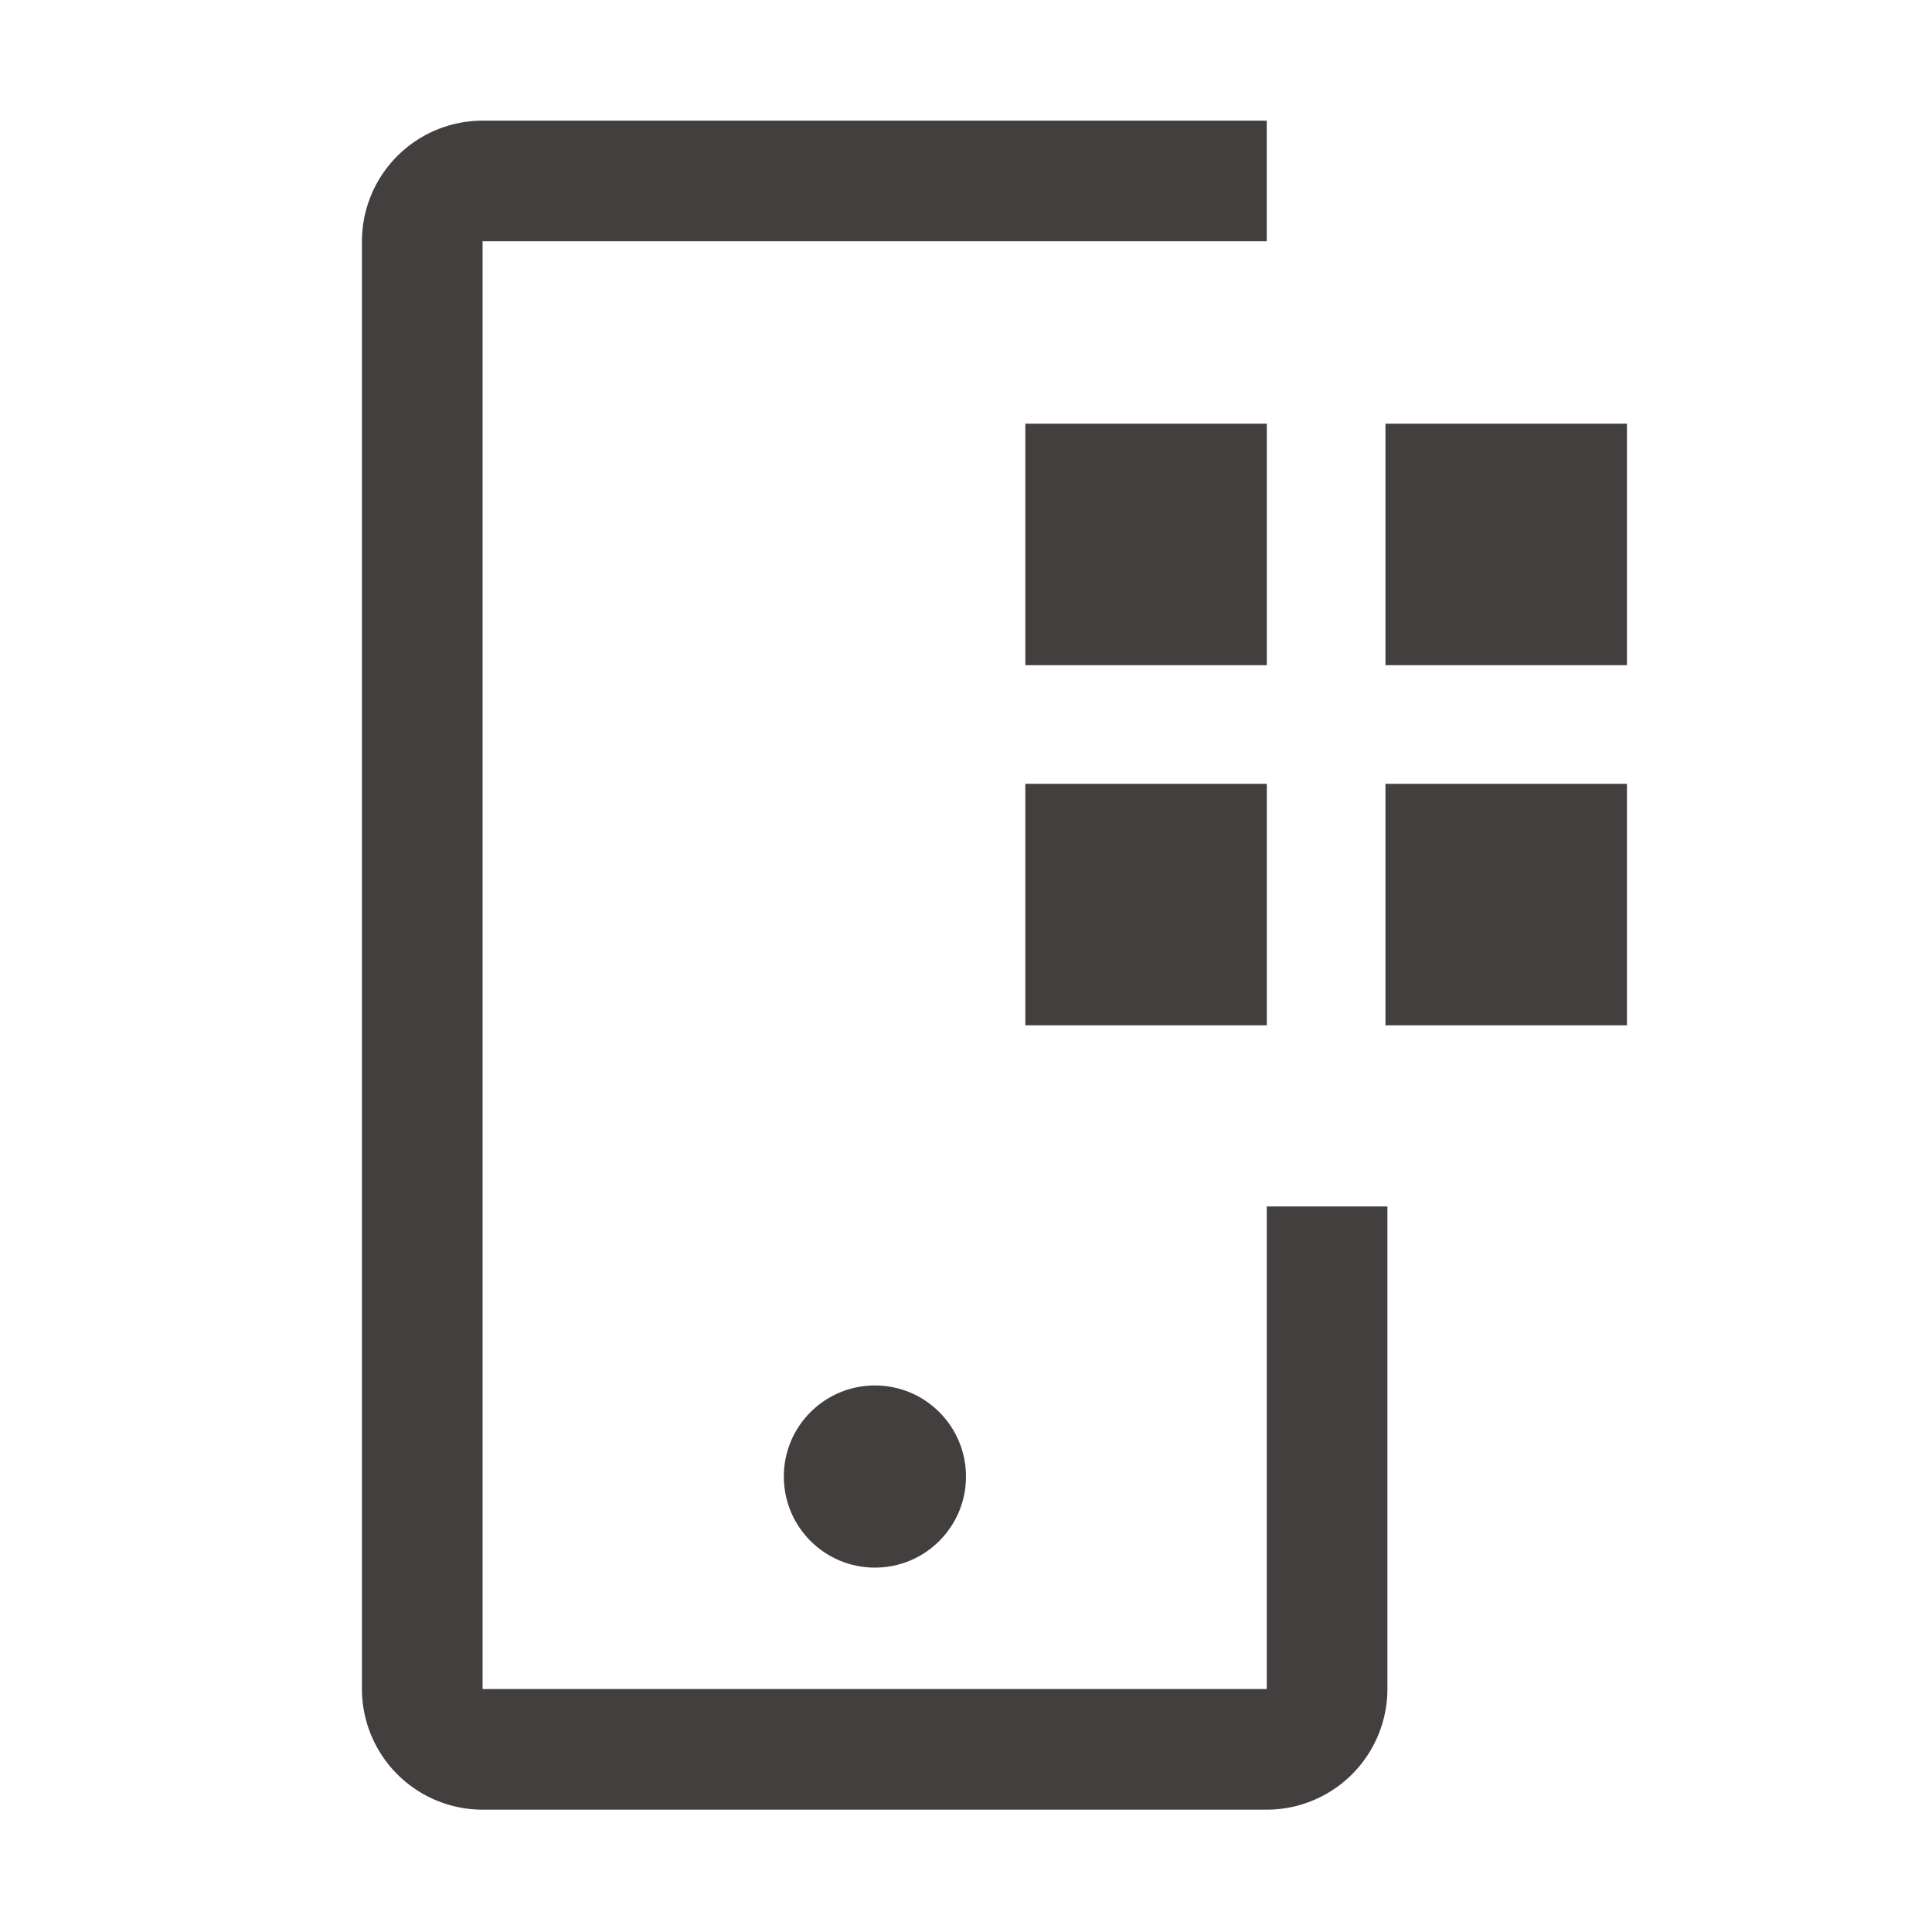
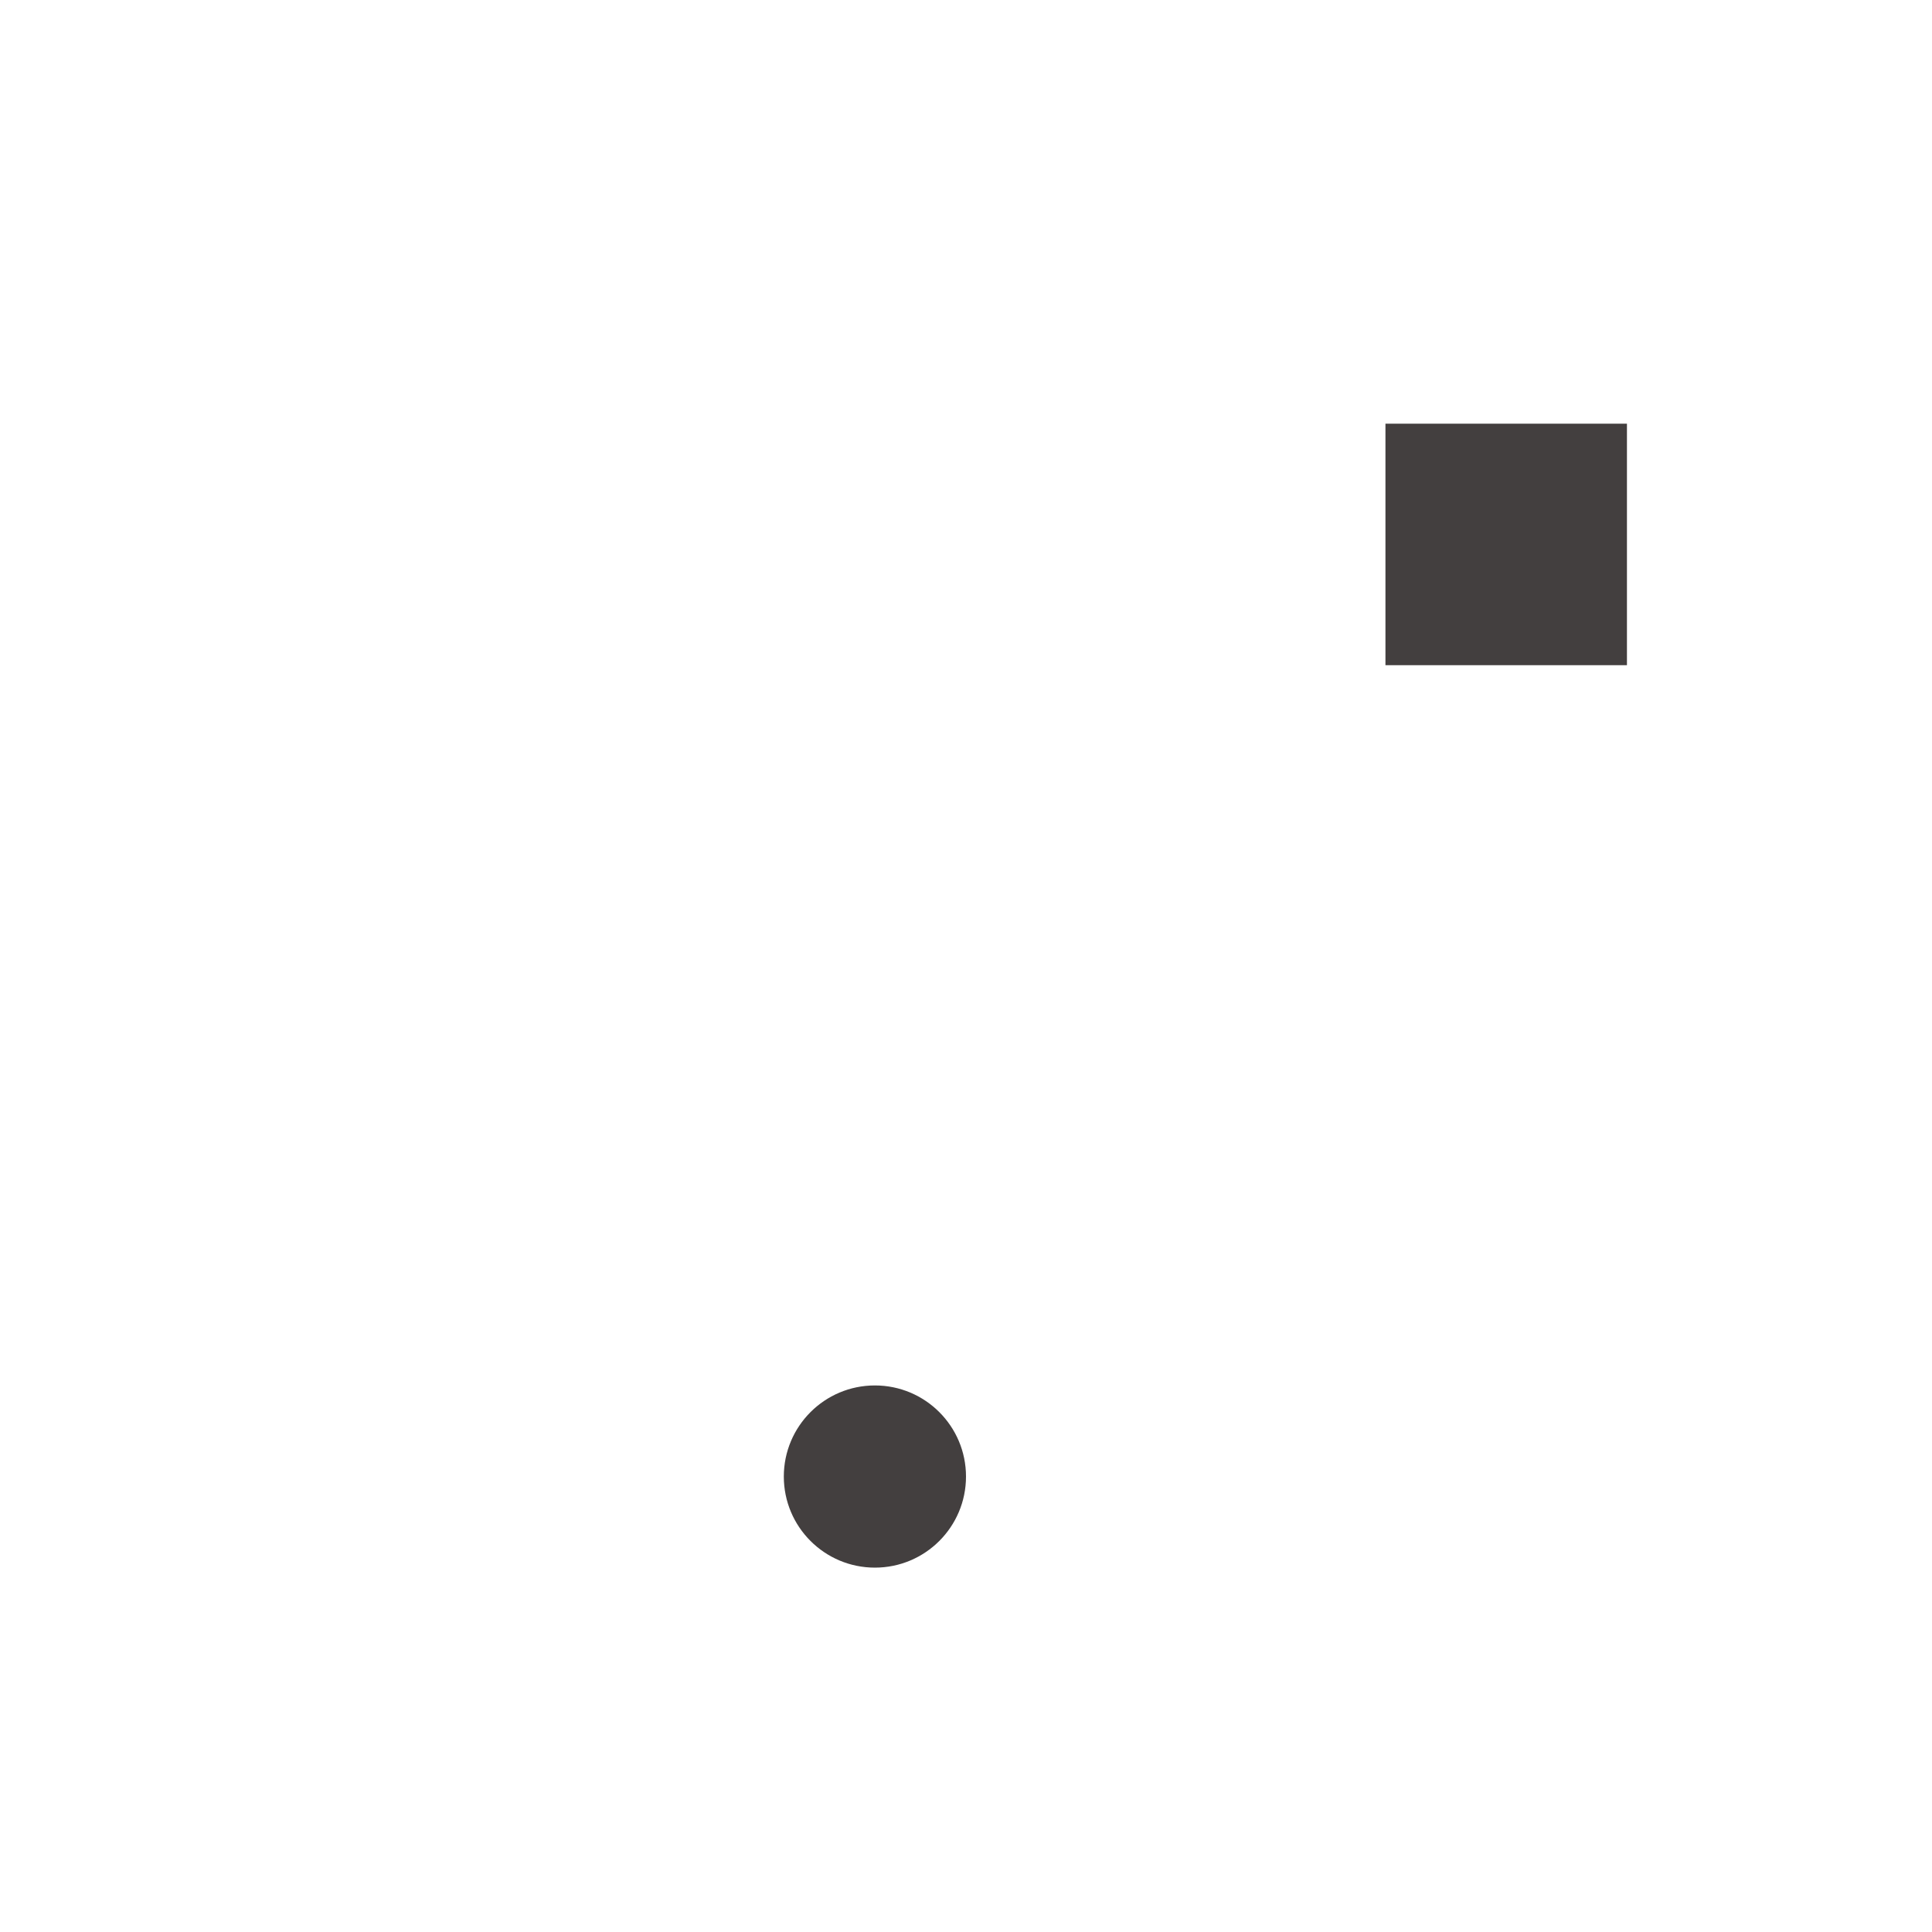
<svg xmlns="http://www.w3.org/2000/svg" id="mobile_application_icon" width="456" height="456" viewBox="0 0 456 456">
  <rect id="Rectangle_12" data-name="Rectangle 12" width="57" height="57" transform="translate(327 100)" fill="#433f3f" />
-   <rect id="Rectangle_13" data-name="Rectangle 13" width="57" height="57" transform="translate(327 185)" fill="#433f3f" />
-   <rect id="Rectangle_14" data-name="Rectangle 14" width="57" height="57" transform="translate(242 100)" fill="#433f3f" />
-   <rect id="Rectangle_15" data-name="Rectangle 15" width="57" height="57" transform="translate(242 185)" fill="#433f3f" />
  <circle id="Ellipse_8" data-name="Ellipse 8" cx="21.5" cy="21.5" r="21.5" transform="translate(185 327)" fill="#433f3f" />
-   <path id="Path_66" data-name="Path 66" d="M219.563,400.65H34.475A28.508,28.508,0,0,1,6,372.175V30.475A28.508,28.508,0,0,1,34.475,2H219.563V30.475H34.475v341.7H219.563v-113.9h28.475v113.9a28.508,28.508,0,0,1-28.475,28.475Z" transform="translate(79.425 26.475)" fill="#433f3f" />
-   <rect id="_Transparent_Rectangle_" data-name="&lt;Transparent Rectangle&gt;" width="456" height="456" fill="none" />
</svg>